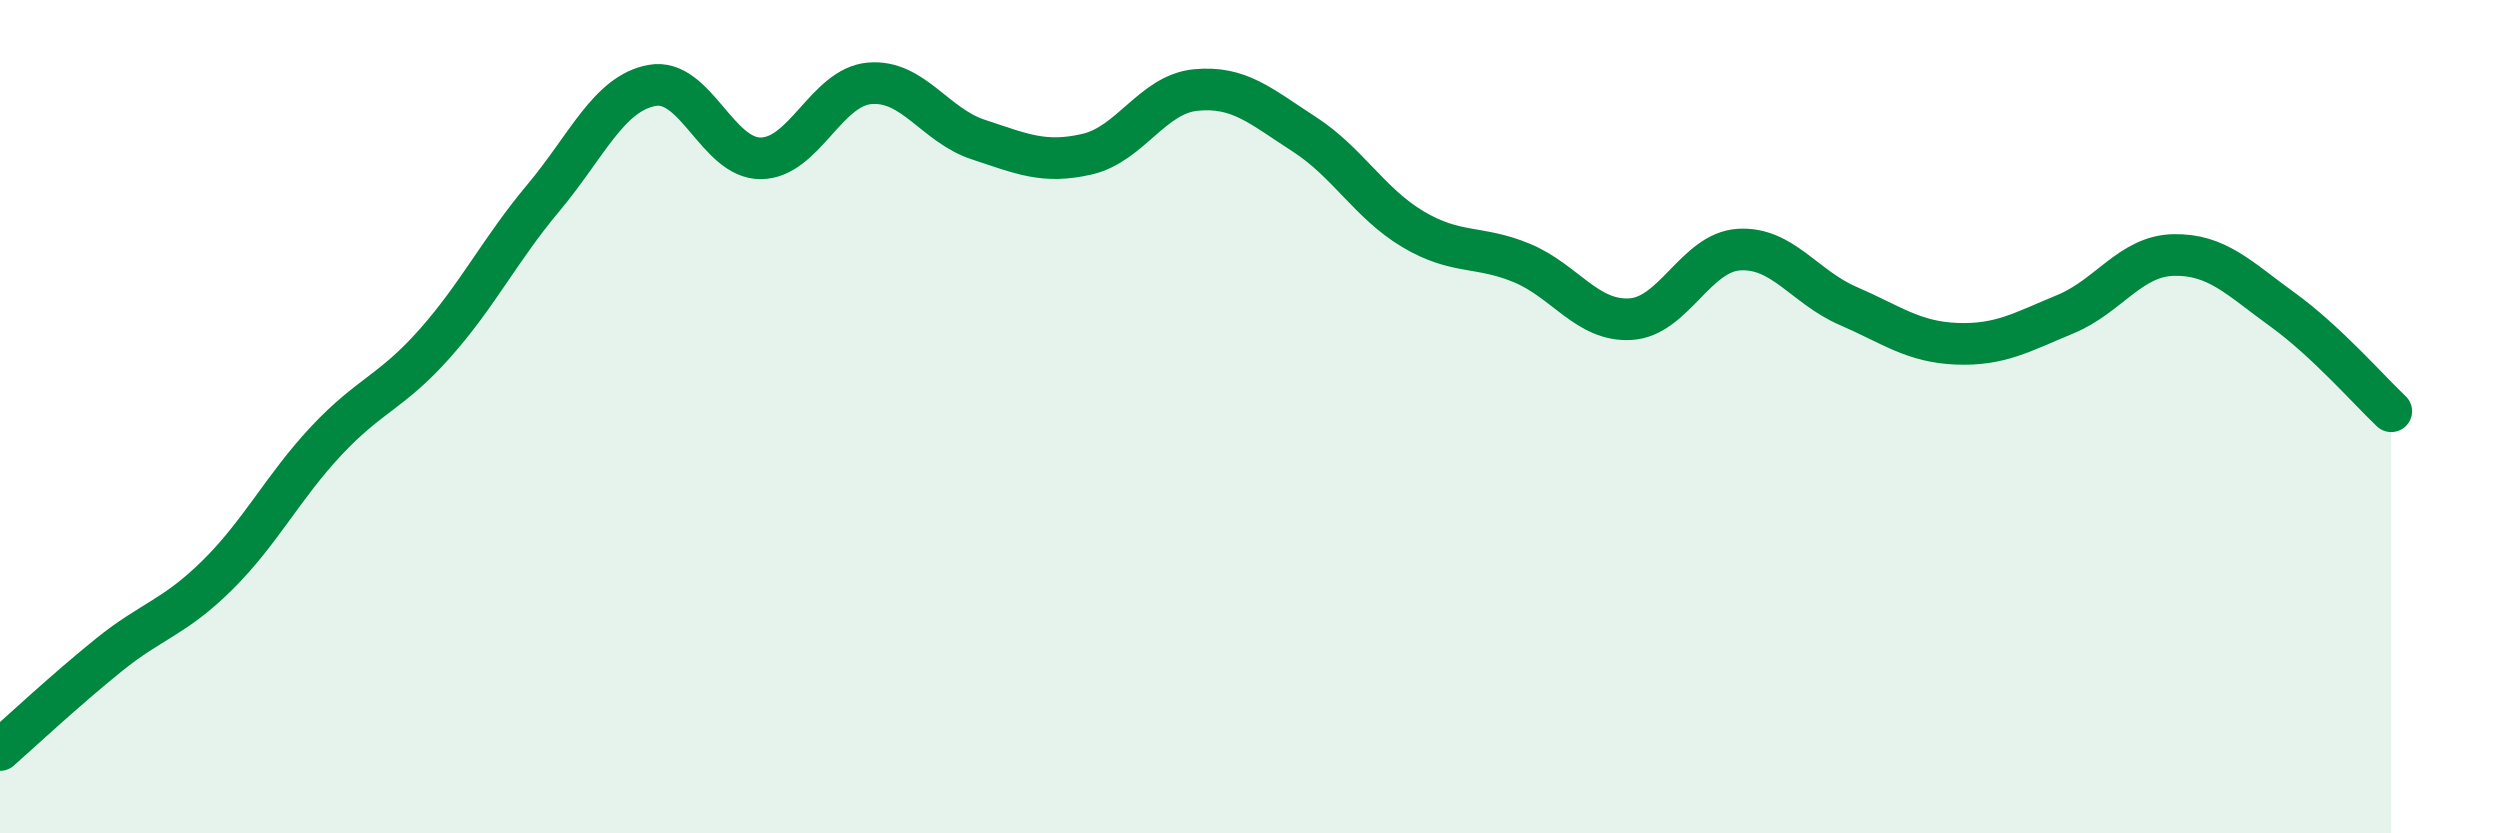
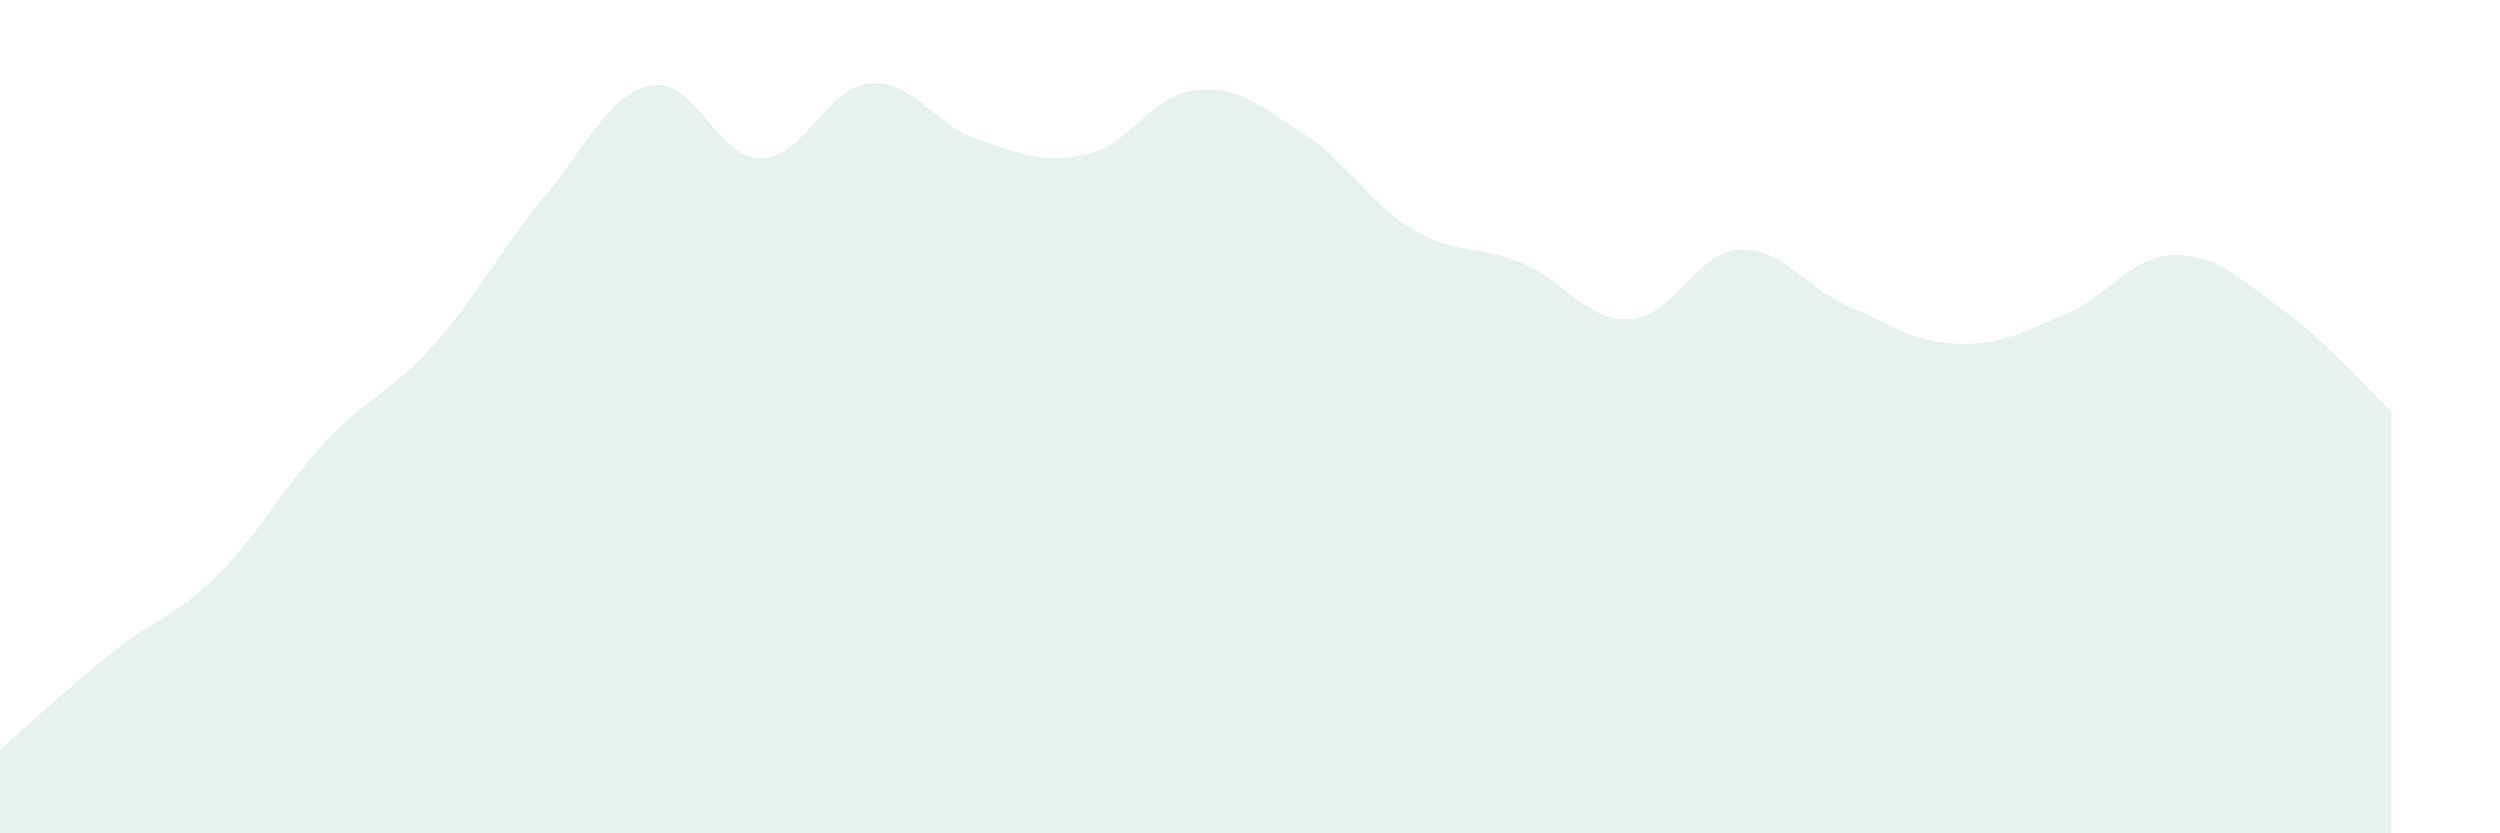
<svg xmlns="http://www.w3.org/2000/svg" width="60" height="20" viewBox="0 0 60 20">
  <path d="M 0,18 C 0.52,17.54 1.57,16.56 2.61,15.72 C 3.65,14.88 4.18,14.83 5.22,13.8 C 6.26,12.77 6.79,11.69 7.83,10.58 C 8.87,9.47 9.39,9.42 10.43,8.25 C 11.47,7.08 12,5.99 13.04,4.75 C 14.08,3.51 14.61,2.24 15.65,2.05 C 16.69,1.86 17.22,3.81 18.26,3.8 C 19.3,3.79 19.83,2.09 20.87,2 C 21.91,1.91 22.44,3.01 23.48,3.35 C 24.52,3.69 25.05,3.94 26.09,3.7 C 27.13,3.46 27.66,2.26 28.7,2.16 C 29.74,2.06 30.26,2.55 31.3,3.22 C 32.34,3.89 32.87,4.88 33.91,5.5 C 34.95,6.12 35.48,5.88 36.52,6.31 C 37.56,6.74 38.09,7.72 39.13,7.66 C 40.17,7.6 40.7,6.05 41.74,5.99 C 42.78,5.93 43.31,6.89 44.35,7.34 C 45.39,7.79 45.92,8.21 46.96,8.25 C 48,8.29 48.53,7.97 49.57,7.54 C 50.61,7.11 51.13,6.14 52.17,6.12 C 53.21,6.1 53.74,6.68 54.78,7.43 C 55.82,8.18 56.87,9.38 57.39,9.87L57.39 20L0 20Z" fill="#008740" opacity="0.1" stroke-linecap="round" stroke-linejoin="round" />
-   <path d="M 0,18 C 0.52,17.54 1.57,16.56 2.61,15.72 C 3.65,14.88 4.18,14.83 5.22,13.8 C 6.26,12.77 6.79,11.69 7.83,10.58 C 8.87,9.47 9.39,9.42 10.43,8.25 C 11.47,7.08 12,5.99 13.04,4.75 C 14.08,3.51 14.61,2.24 15.65,2.05 C 16.69,1.86 17.22,3.81 18.26,3.8 C 19.3,3.79 19.83,2.09 20.87,2 C 21.91,1.91 22.44,3.01 23.48,3.35 C 24.52,3.69 25.05,3.94 26.09,3.7 C 27.13,3.46 27.66,2.26 28.7,2.16 C 29.74,2.06 30.26,2.55 31.3,3.22 C 32.34,3.89 32.87,4.88 33.91,5.5 C 34.95,6.12 35.48,5.88 36.52,6.31 C 37.56,6.74 38.09,7.72 39.13,7.66 C 40.17,7.6 40.7,6.05 41.74,5.99 C 42.78,5.93 43.31,6.89 44.35,7.34 C 45.39,7.79 45.92,8.21 46.96,8.25 C 48,8.29 48.53,7.97 49.57,7.54 C 50.61,7.11 51.13,6.14 52.17,6.12 C 53.21,6.1 53.74,6.68 54.78,7.43 C 55.82,8.18 56.87,9.38 57.39,9.87" stroke="#008740" stroke-width="1" fill="none" stroke-linecap="round" stroke-linejoin="round" />
</svg>